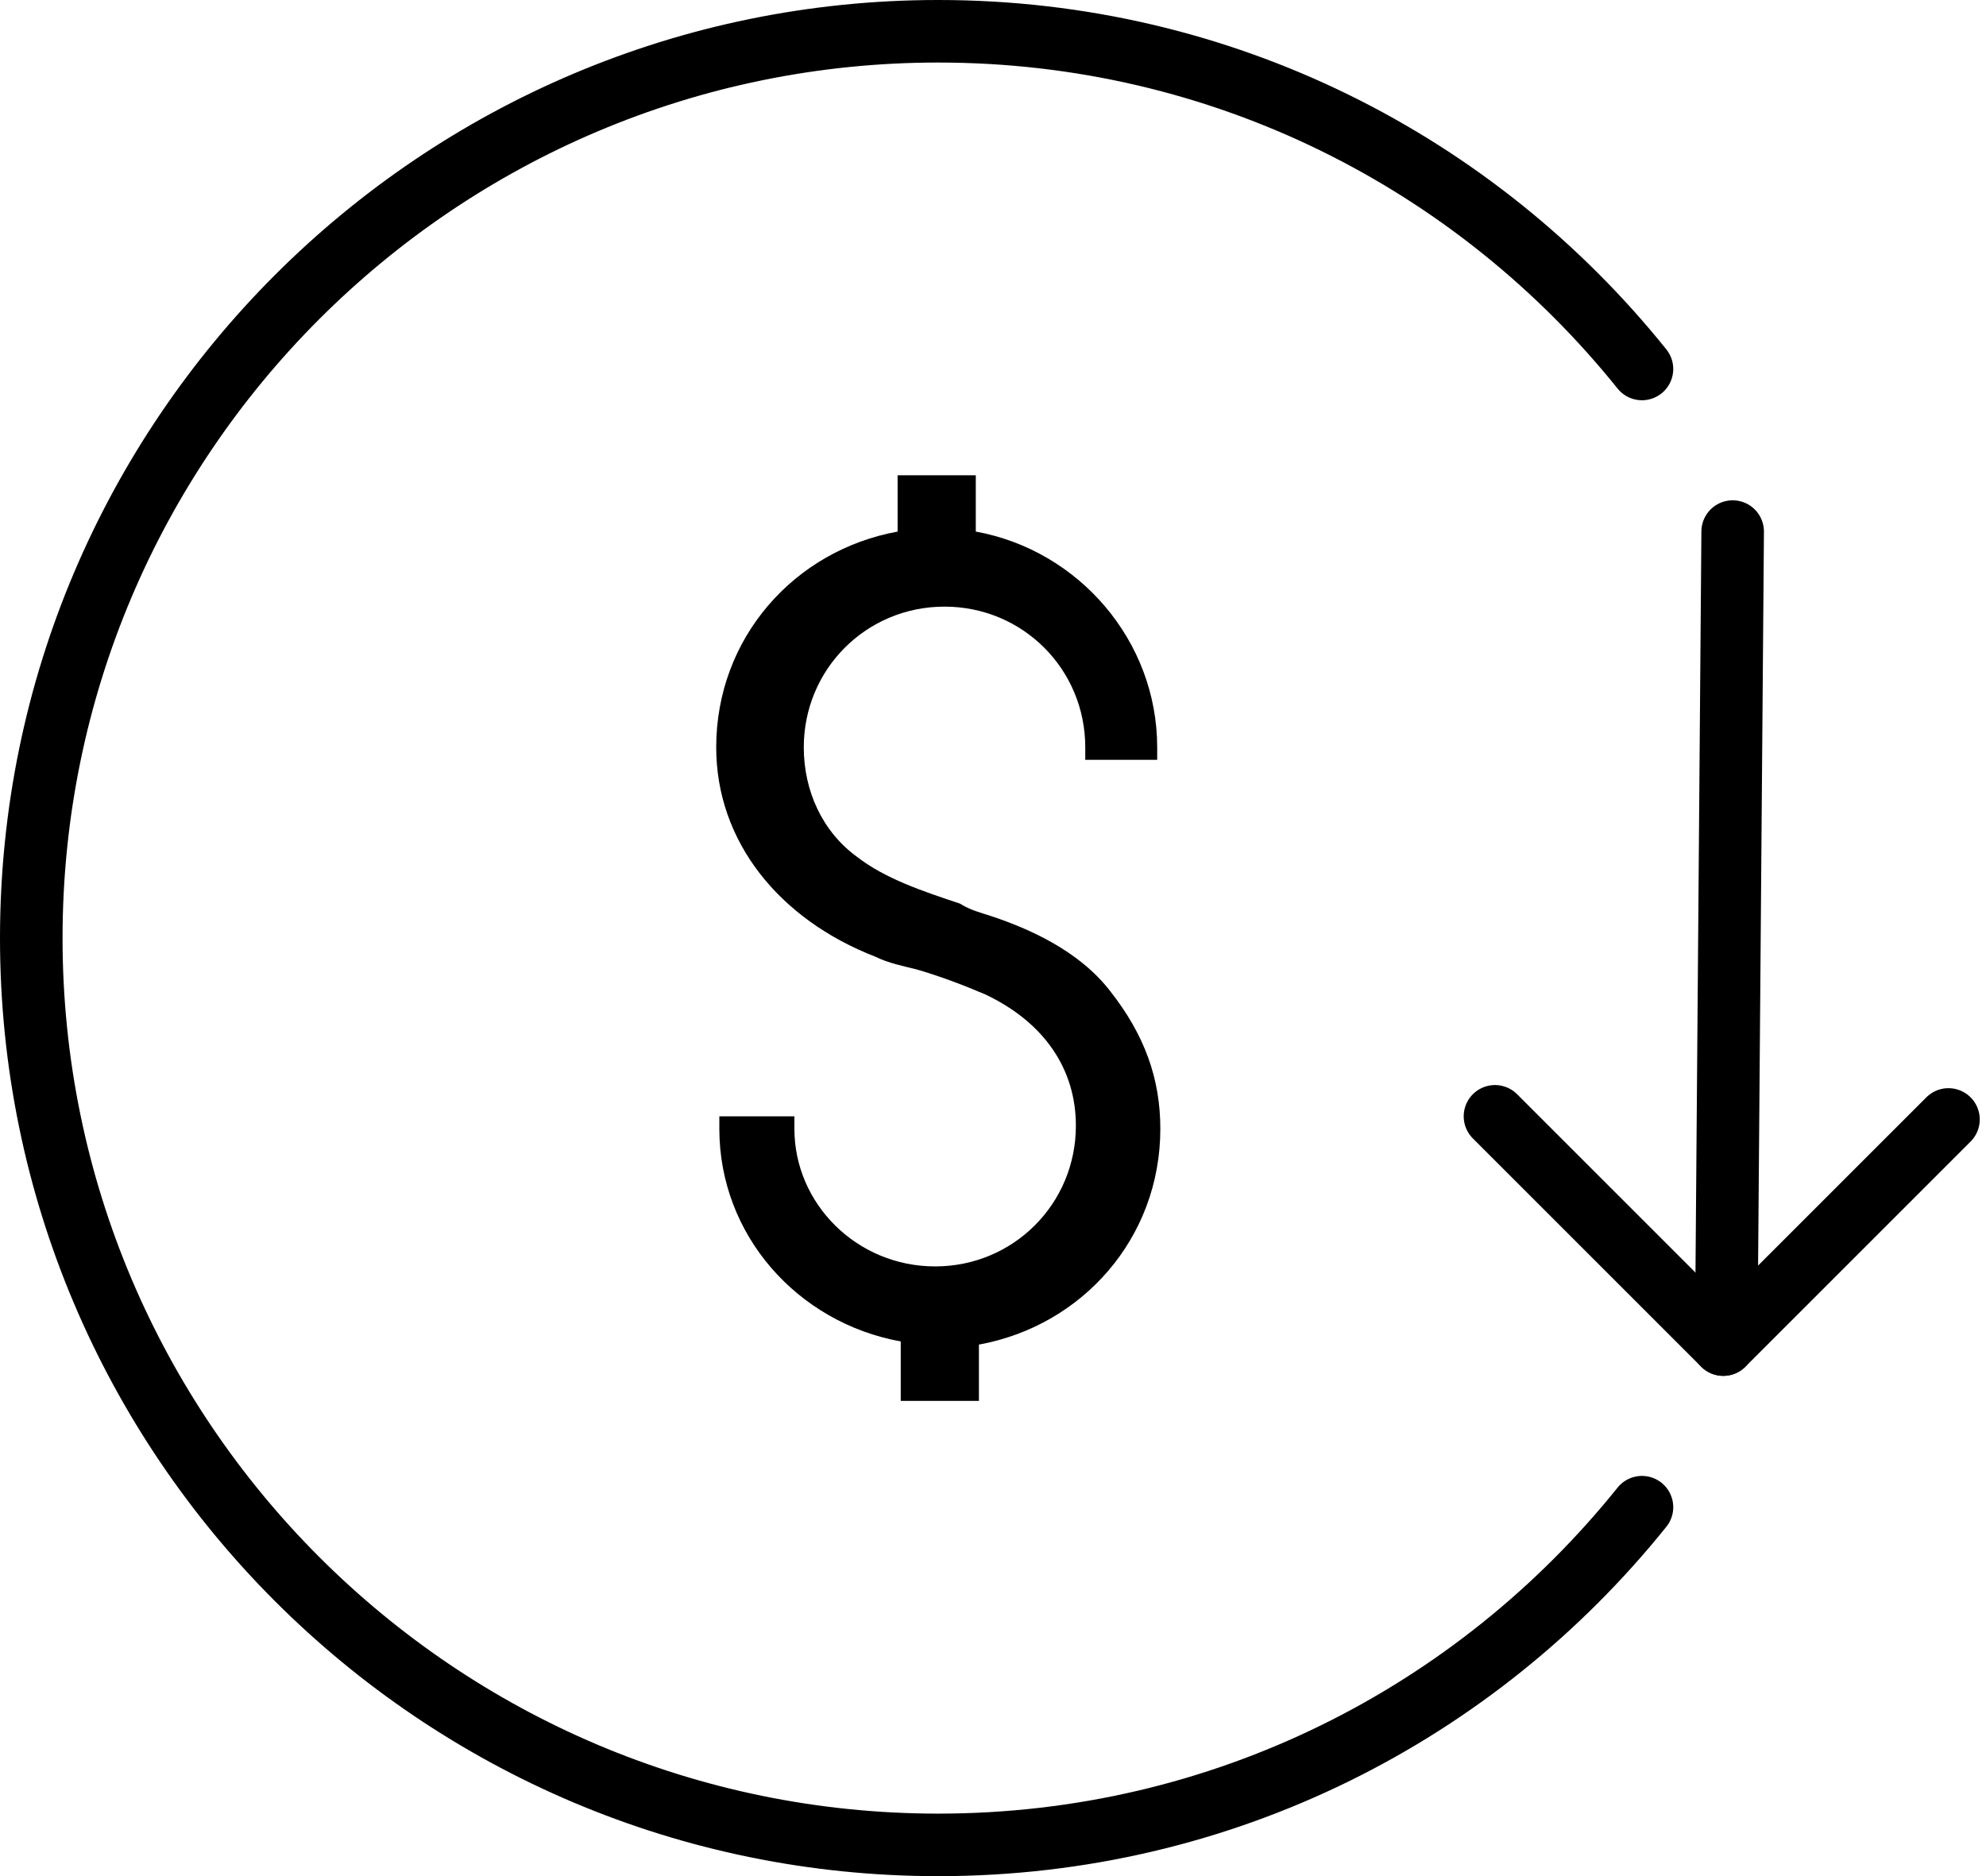
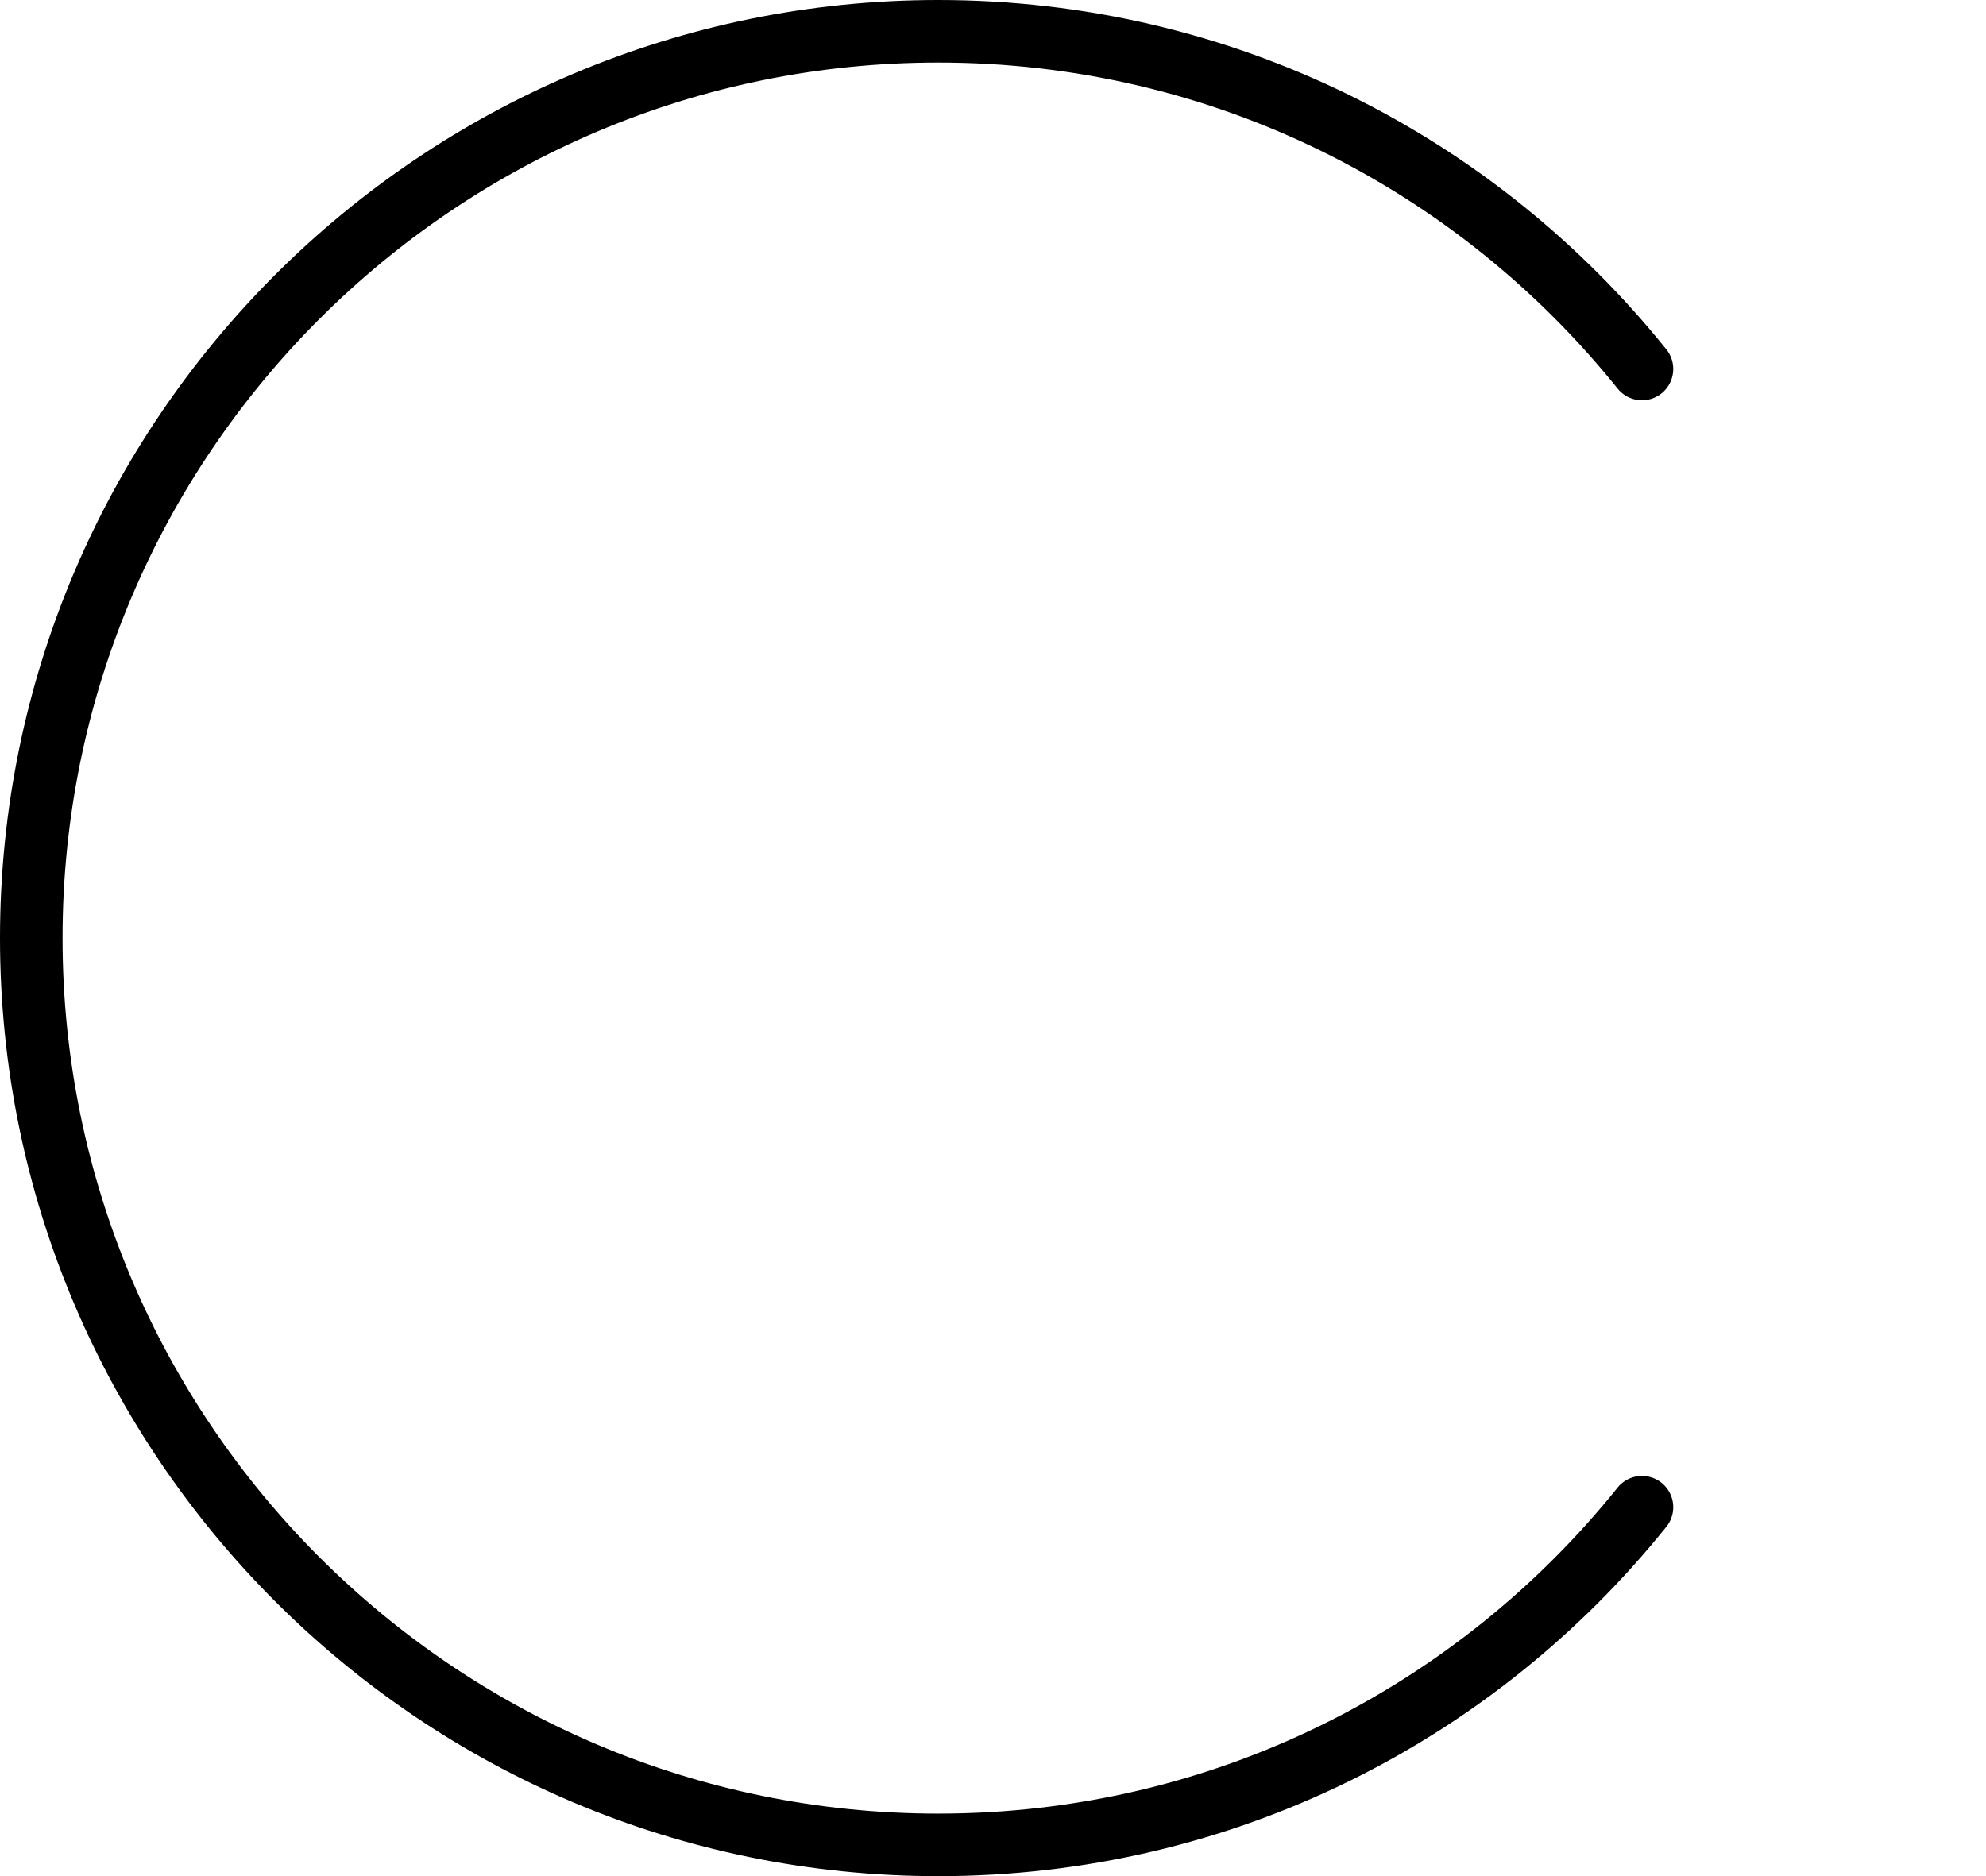
<svg xmlns="http://www.w3.org/2000/svg" version="1.1" id="Layer_1" x="0px" y="0px" width="63.5px" height="60px" viewBox="0 0 63.5 60" style="enable-background:new 0 0 63.5 60;" xml:space="preserve">
  <style type="text/css">
	.st0{fill:none;stroke:#000000;stroke-width:2;stroke-linecap:round;stroke-linejoin:round;stroke-miterlimit:10;}
</style>
-   <path d="M37,24.3v-0.4c0-3.4-2.5-6.3-5.8-6.9v-1.8h-2.5V17c-3.3,0.6-5.8,3.4-5.8,6.9c0,3,2,5.5,5.1,6.7c0.4,0.2,0.9,0.3,1.3,0.4  c0.7,0.2,1.5,0.5,2.2,0.8c1.9,0.9,2.9,2.4,2.9,4.2c0,2.5-2,4.5-4.5,4.5c-2.5,0-4.5-2-4.5-4.4l0-0.4H23l0,0.4c0,3.4,2.5,6.2,5.8,6.8  v1.9h2.5V43c3.3-0.6,5.8-3.4,5.8-6.9c0-1.6-0.5-3-1.6-4.4c-1-1.3-2.6-2-3.8-2.4c-0.3-0.1-0.7-0.2-1-0.4c-1.2-0.4-2.4-0.8-3.3-1.5  c-1.1-0.8-1.7-2.1-1.7-3.5c0-2.5,2-4.5,4.5-4.5s4.5,2,4.5,4.5v0.4H37z" />
  <path class="st0" d="M52.5,11.8C47.2,5.2,39.1,1,30,1C14,1,1,14,1,30c0,16,13,29,29,29c9.1,0,17.2-4.2,22.5-10.8" />
  <g>
    <g>
-       <line class="st0" x1="62.3" y1="35.8" x2="55.1" y2="43" />
-       <line class="st0" x1="47.8" y1="35.7" x2="55.1" y2="43" />
-     </g>
-     <line class="st0" x1="55.2" y1="42.1" x2="55.4" y2="17" />
+       </g>
  </g>
</svg>